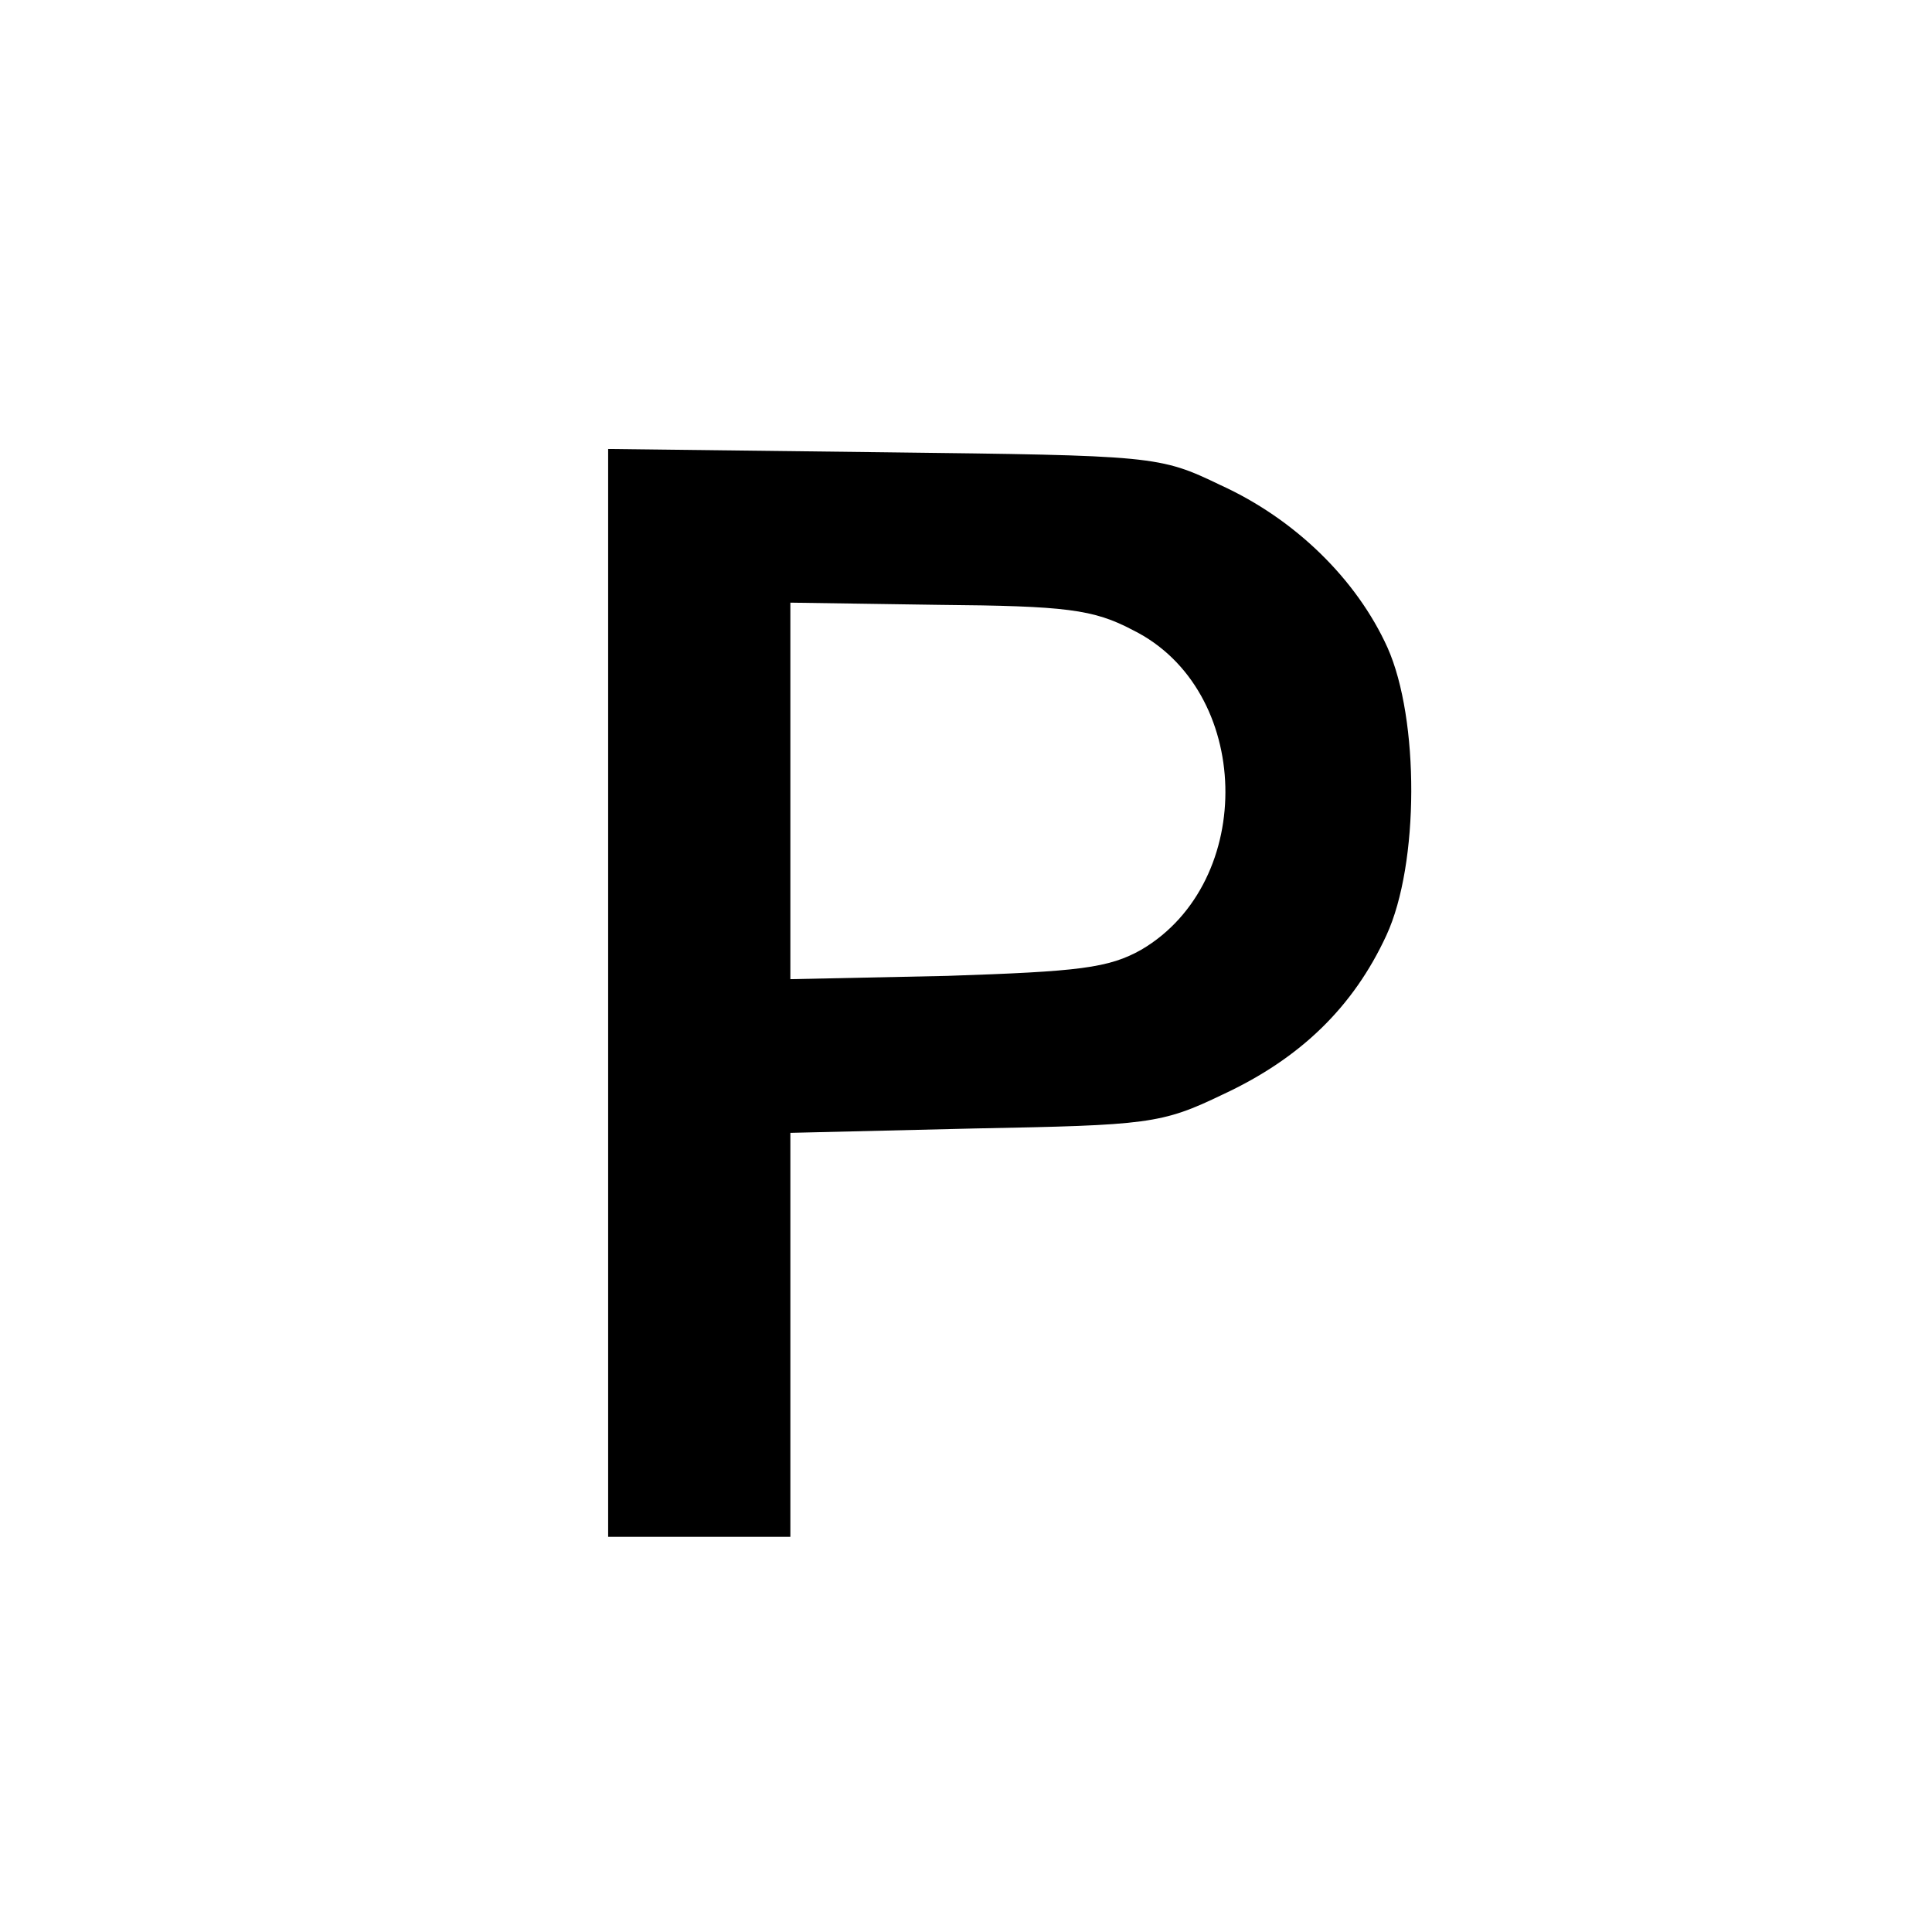
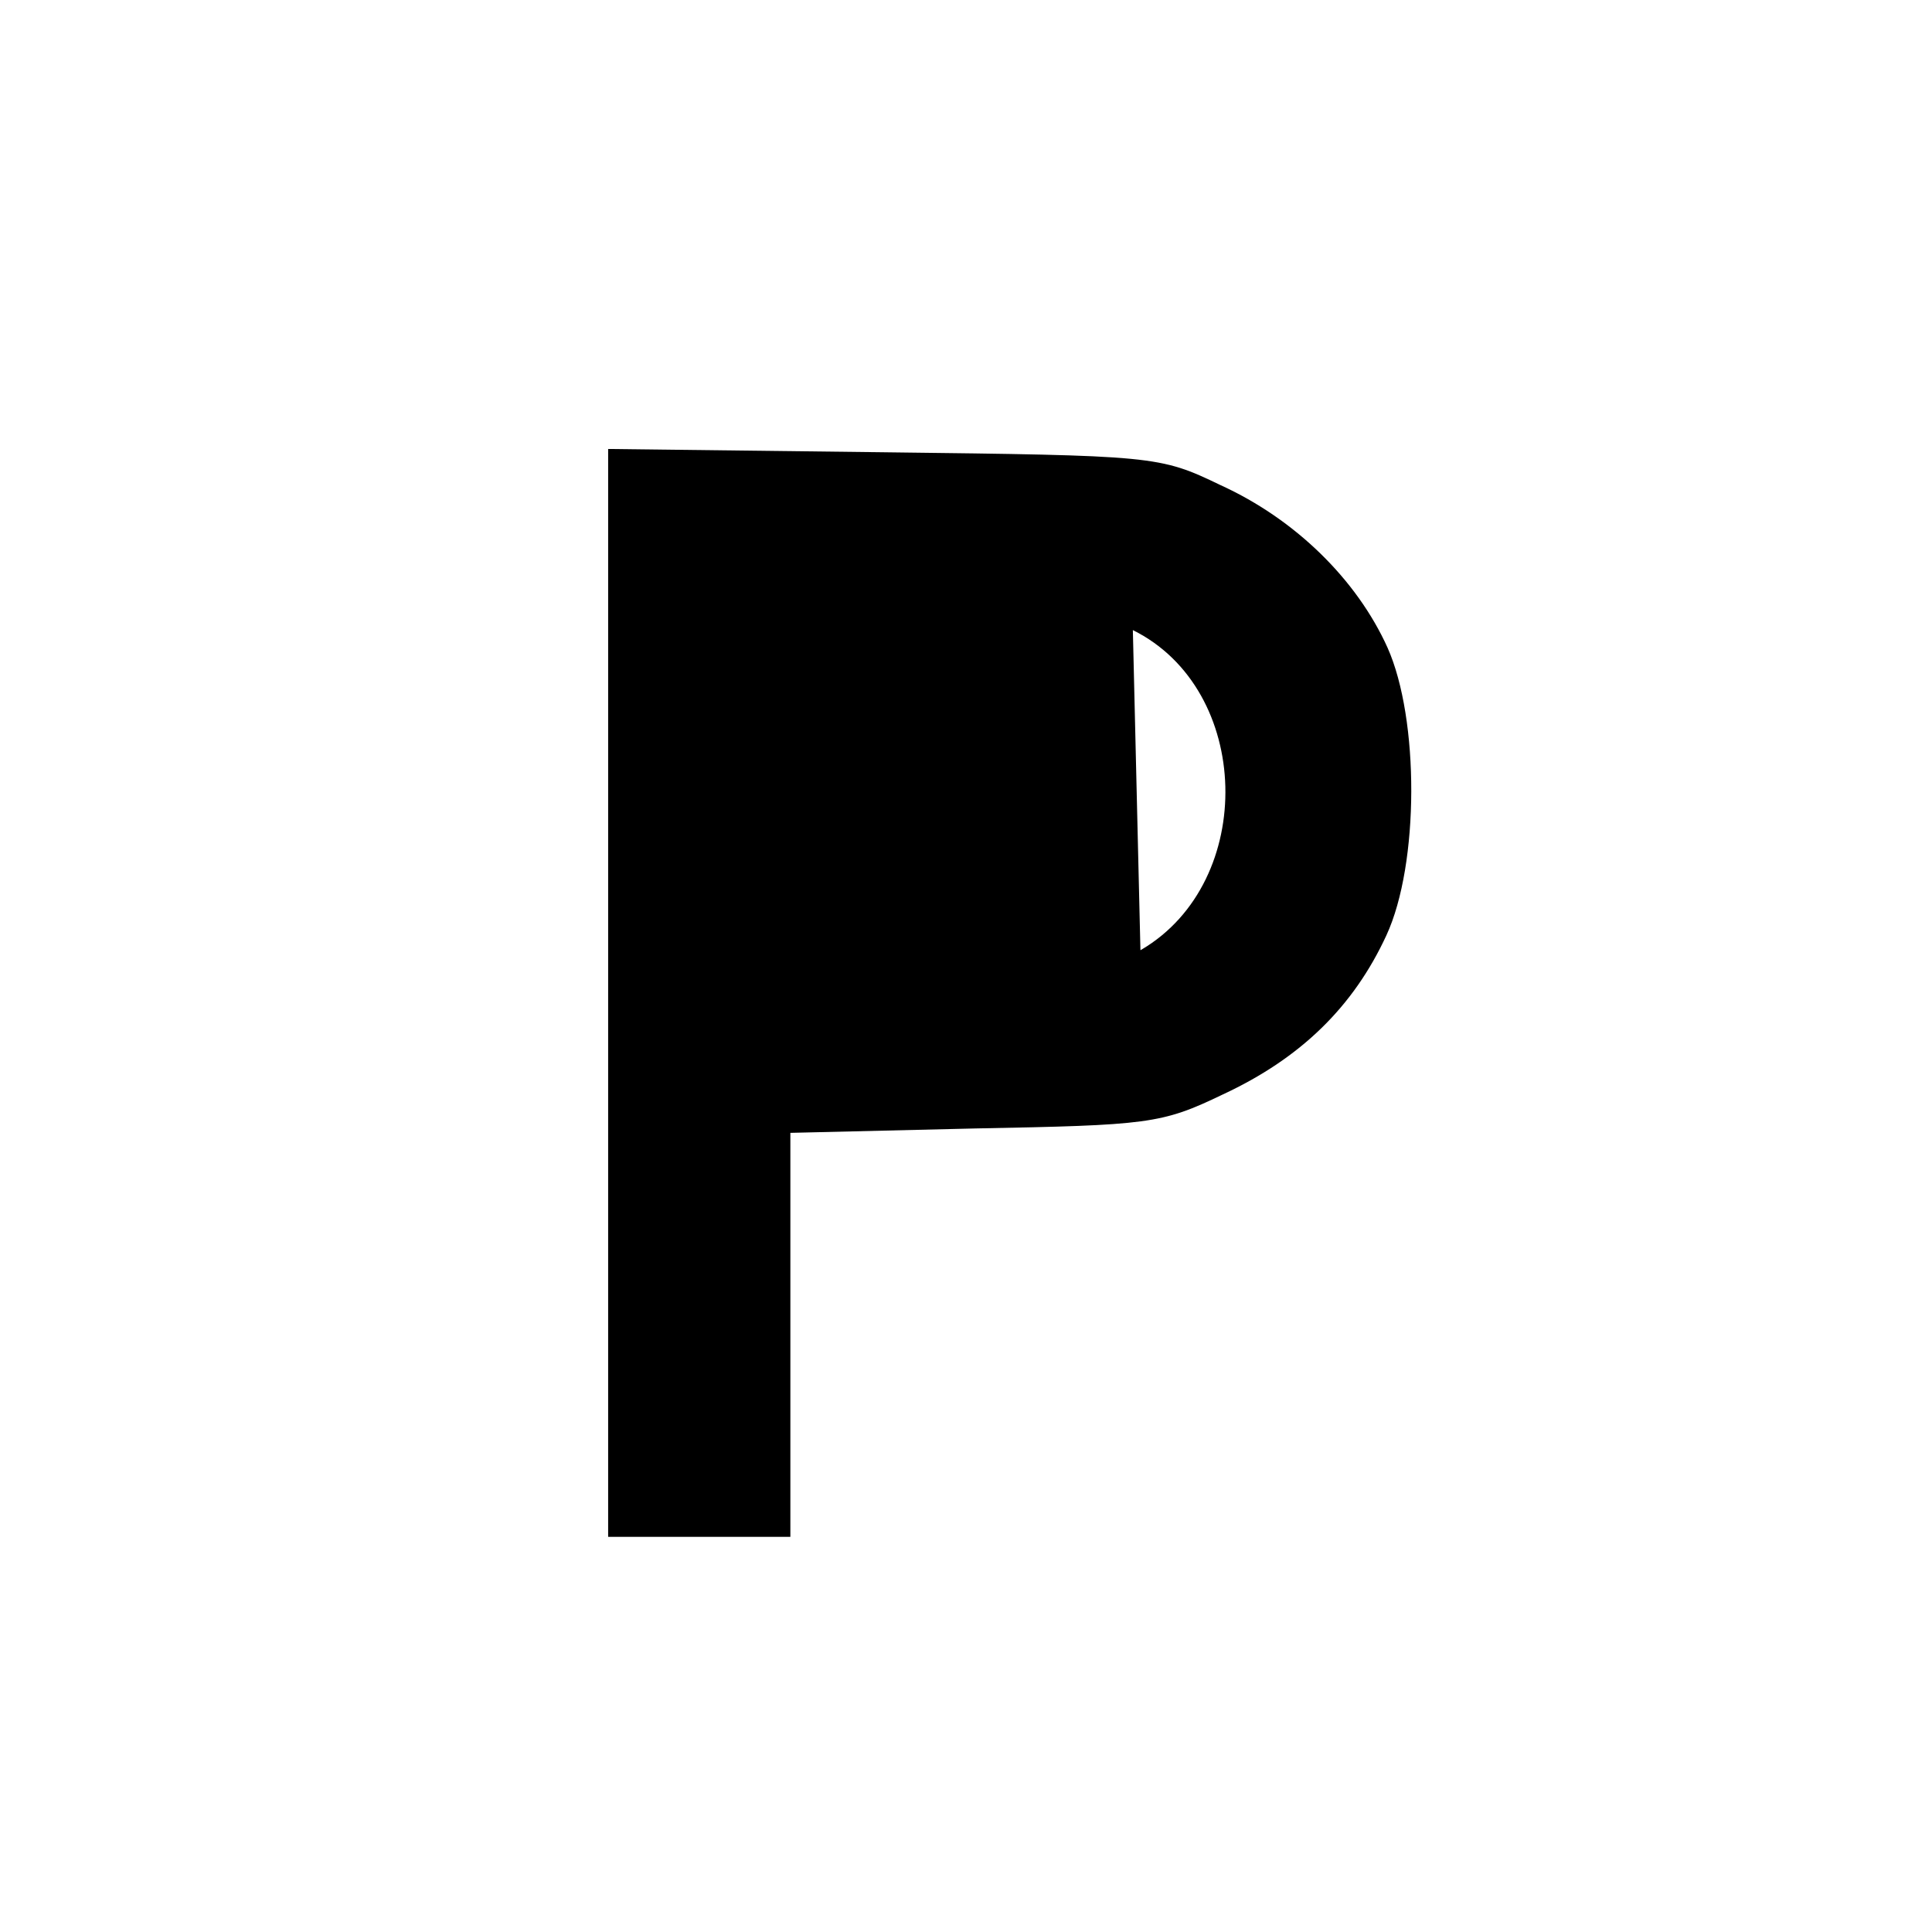
<svg xmlns="http://www.w3.org/2000/svg" version="1.0" width="176pt" height="176pt" viewBox="0 0 176 176" preserveAspectRatio="xMidYMid meet">
  <g transform="translate(0,176) scale(0.1,-0.1)" fill="#000000" stroke="none">
-     <path d="M554 856 l0 -496 83 0 83 0 0 184 0 184 168 4 c158 3 170 4 226 31 71 33 119 80 149 145 30 65 30 197 1 262 -28 62 -84 117 -152 148 -56 27 -60 27 -307 30 l-251 3 0 -495z m478 330 c109 -54 113 -229 8 -291 -30 -17 -57 -20 -177 -24 l-143 -3 0 171 0 172 135 -2 c116 -1 141 -4 177 -23z" />
+     <path d="M554 856 l0 -496 83 0 83 0 0 184 0 184 168 4 c158 3 170 4 226 31 71 33 119 80 149 145 30 65 30 197 1 262 -28 62 -84 117 -152 148 -56 27 -60 27 -307 30 l-251 3 0 -495z m478 330 c109 -54 113 -229 8 -291 -30 -17 -57 -20 -177 -24 c116 -1 141 -4 177 -23z" />
  </g>
</svg>